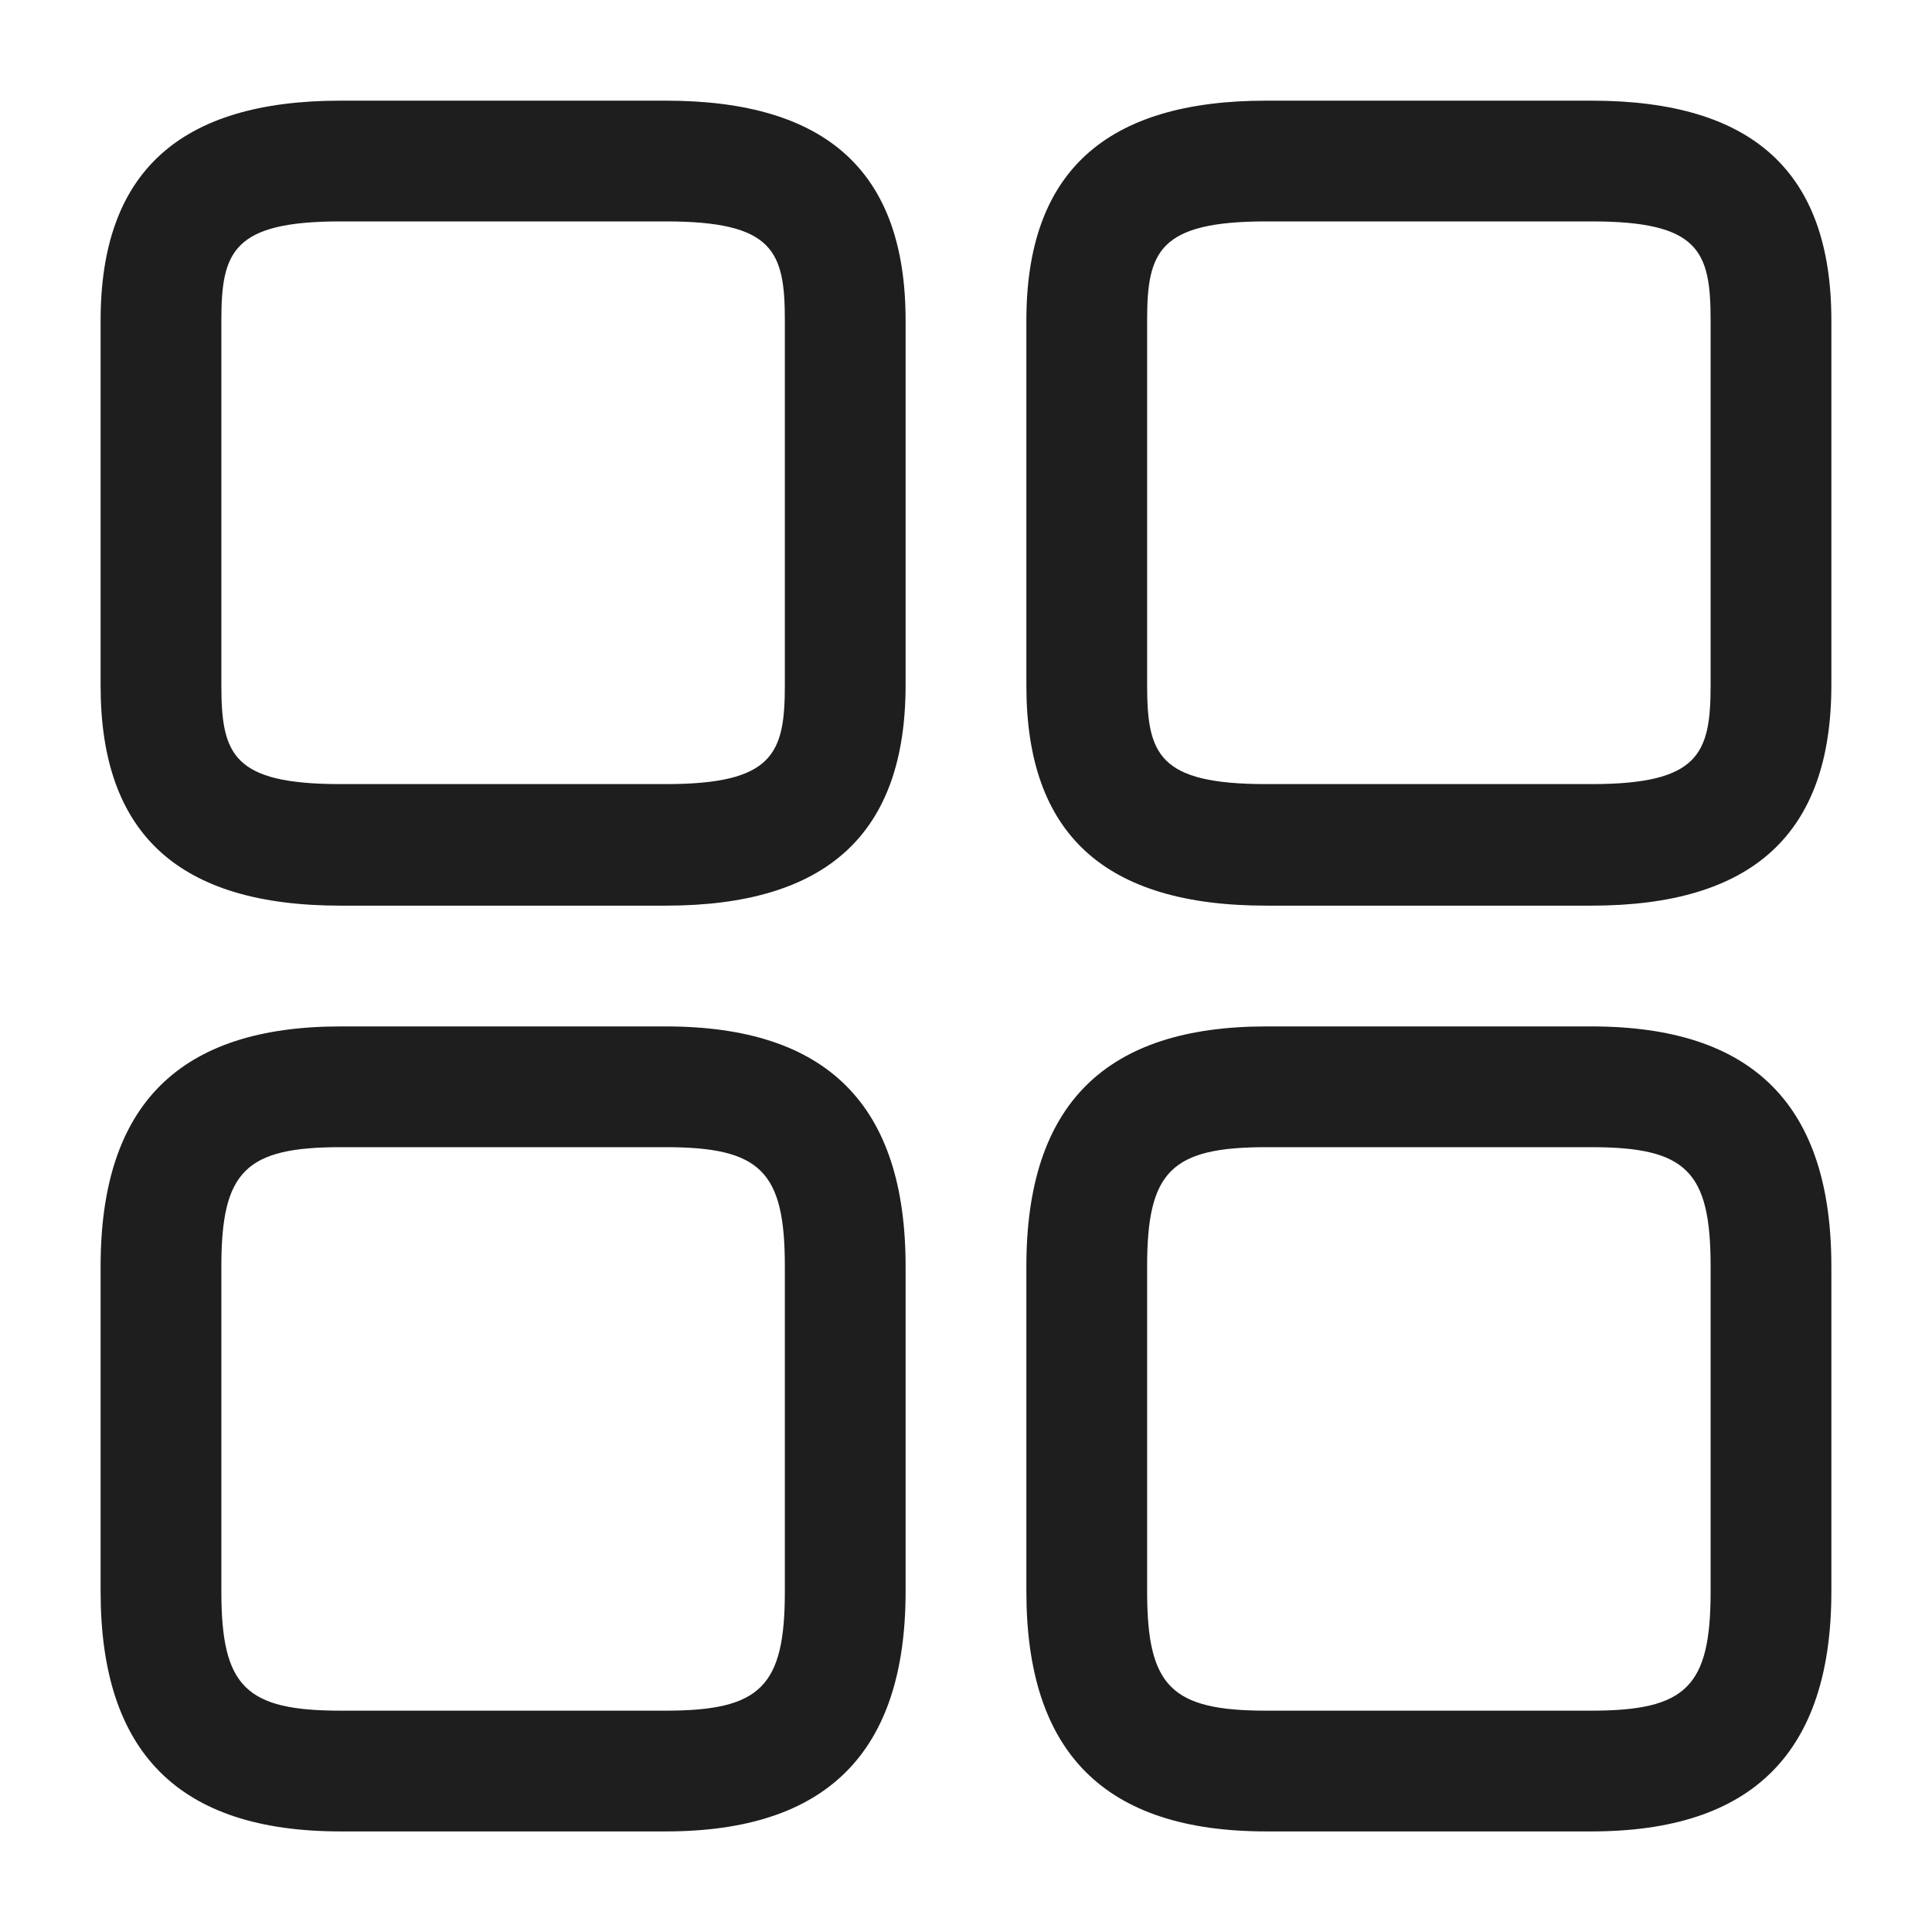
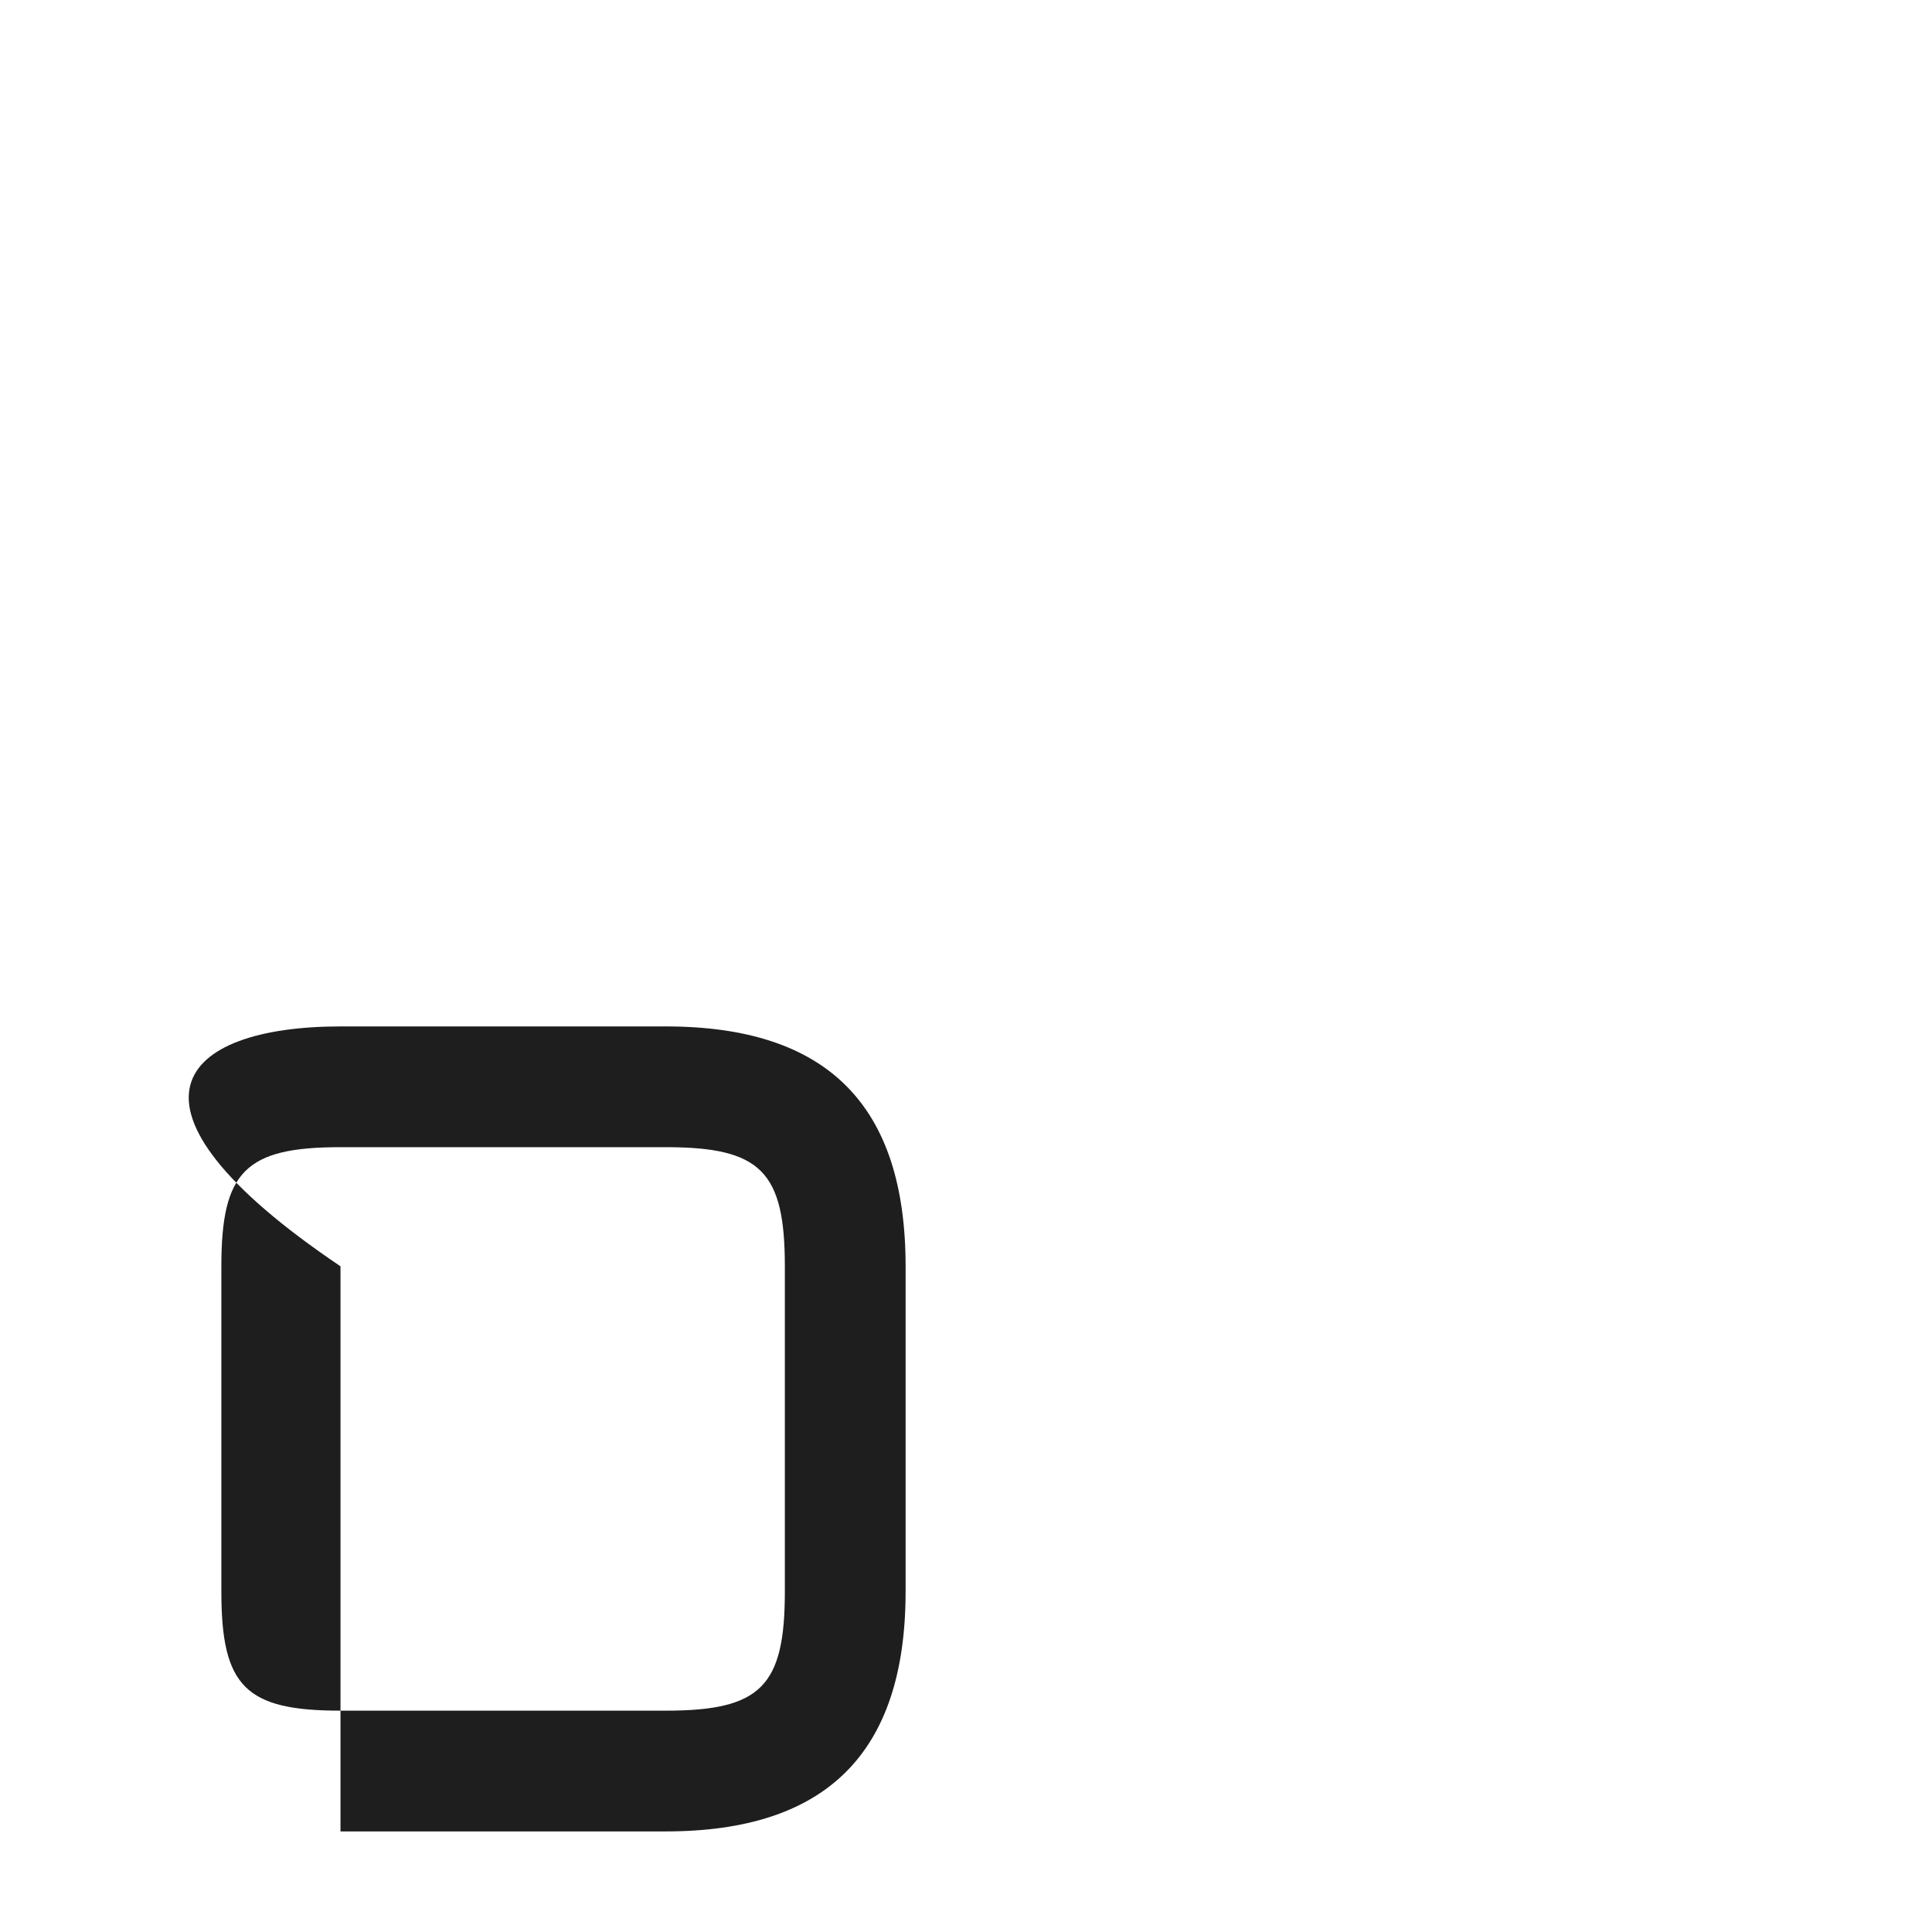
<svg xmlns="http://www.w3.org/2000/svg" width="80" height="80" viewBox="0 0 80 80" fill="none">
-   <path d="M65.9 37.501H52.433C45.733 37.501 42.5 34.535 42.5 28.401V13.268C42.5 7.135 45.767 4.168 52.433 4.168H65.9C72.6 4.168 75.833 7.135 75.833 13.268V28.368C75.833 34.535 72.567 37.501 65.9 37.501ZM52.433 9.168C47.967 9.168 47.5 10.435 47.5 13.268V28.368C47.5 31.235 47.967 32.468 52.433 32.468H65.9C70.367 32.468 70.833 31.201 70.833 28.368V13.268C70.833 10.401 70.367 9.168 65.9 9.168H52.433Z" fill="#1E1E1E" />
-   <path d="M65.9 75.835H52.433C45.733 75.835 42.5 72.569 42.5 65.902V52.435C42.5 45.735 45.767 42.502 52.433 42.502H65.9C72.6 42.502 75.833 45.769 75.833 52.435V65.902C75.833 72.569 72.567 75.835 65.9 75.835ZM52.433 47.502C48.5 47.502 47.5 48.502 47.5 52.435V65.902C47.5 69.835 48.5 70.835 52.433 70.835H65.9C69.833 70.835 70.833 69.835 70.833 65.902V52.435C70.833 48.502 69.833 47.502 65.9 47.502H52.433Z" fill="#1E1E1E" />
-   <path d="M27.566 37.501H14.099C7.399 37.501 4.166 34.535 4.166 28.401V13.268C4.166 7.135 7.432 4.168 14.099 4.168H27.566C34.266 4.168 37.499 7.135 37.499 13.268V28.368C37.499 34.535 34.232 37.501 27.566 37.501ZM14.099 9.168C9.632 9.168 9.166 10.435 9.166 13.268V28.368C9.166 31.235 9.632 32.468 14.099 32.468H27.566C32.032 32.468 32.499 31.201 32.499 28.368V13.268C32.499 10.401 32.032 9.168 27.566 9.168H14.099Z" fill="#1E1E1E" />
-   <path d="M27.566 75.835H14.099C7.399 75.835 4.166 72.569 4.166 65.902V52.435C4.166 45.735 7.432 42.502 14.099 42.502H27.566C34.266 42.502 37.499 45.769 37.499 52.435V65.902C37.499 72.569 34.232 75.835 27.566 75.835ZM14.099 47.502C10.165 47.502 9.166 48.502 9.166 52.435V65.902C9.166 69.835 10.165 70.835 14.099 70.835H27.566C31.499 70.835 32.499 69.835 32.499 65.902V52.435C32.499 48.502 31.499 47.502 27.566 47.502H14.099Z" fill="#1E1E1E" />
+   <path d="M27.566 75.835H14.099V52.435C4.166 45.735 7.432 42.502 14.099 42.502H27.566C34.266 42.502 37.499 45.769 37.499 52.435V65.902C37.499 72.569 34.232 75.835 27.566 75.835ZM14.099 47.502C10.165 47.502 9.166 48.502 9.166 52.435V65.902C9.166 69.835 10.165 70.835 14.099 70.835H27.566C31.499 70.835 32.499 69.835 32.499 65.902V52.435C32.499 48.502 31.499 47.502 27.566 47.502H14.099Z" fill="#1E1E1E" />
</svg>